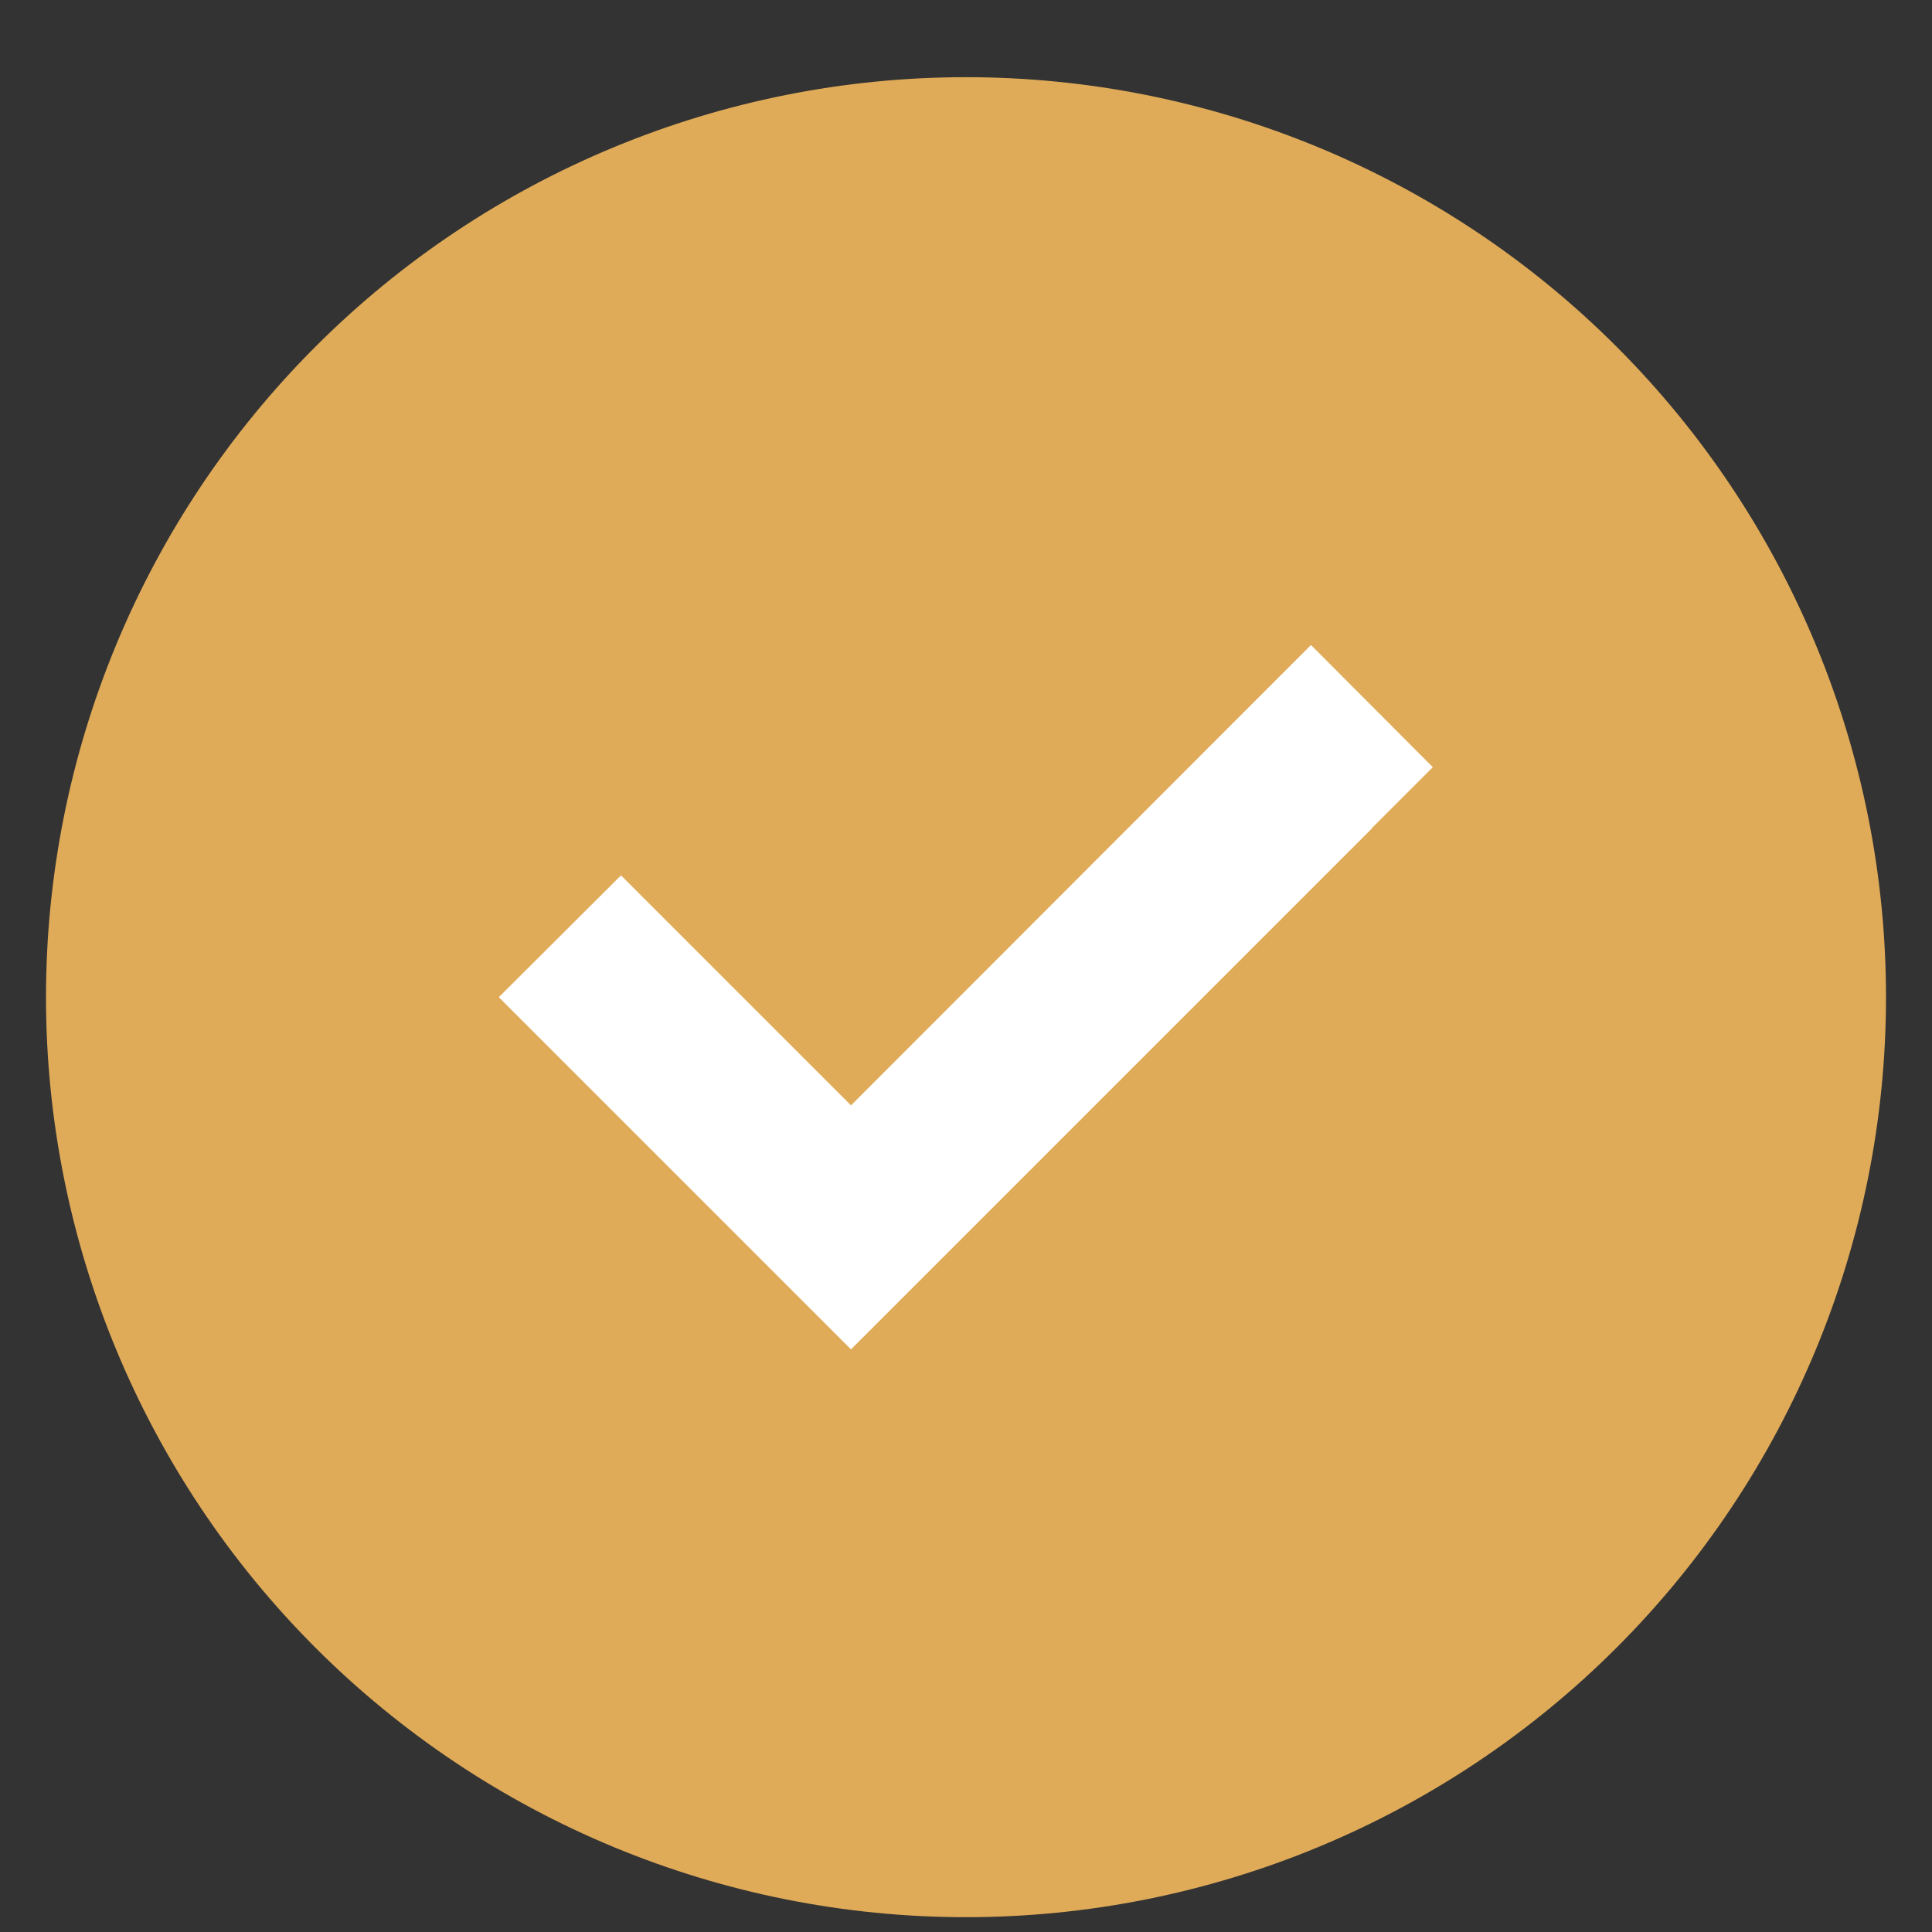
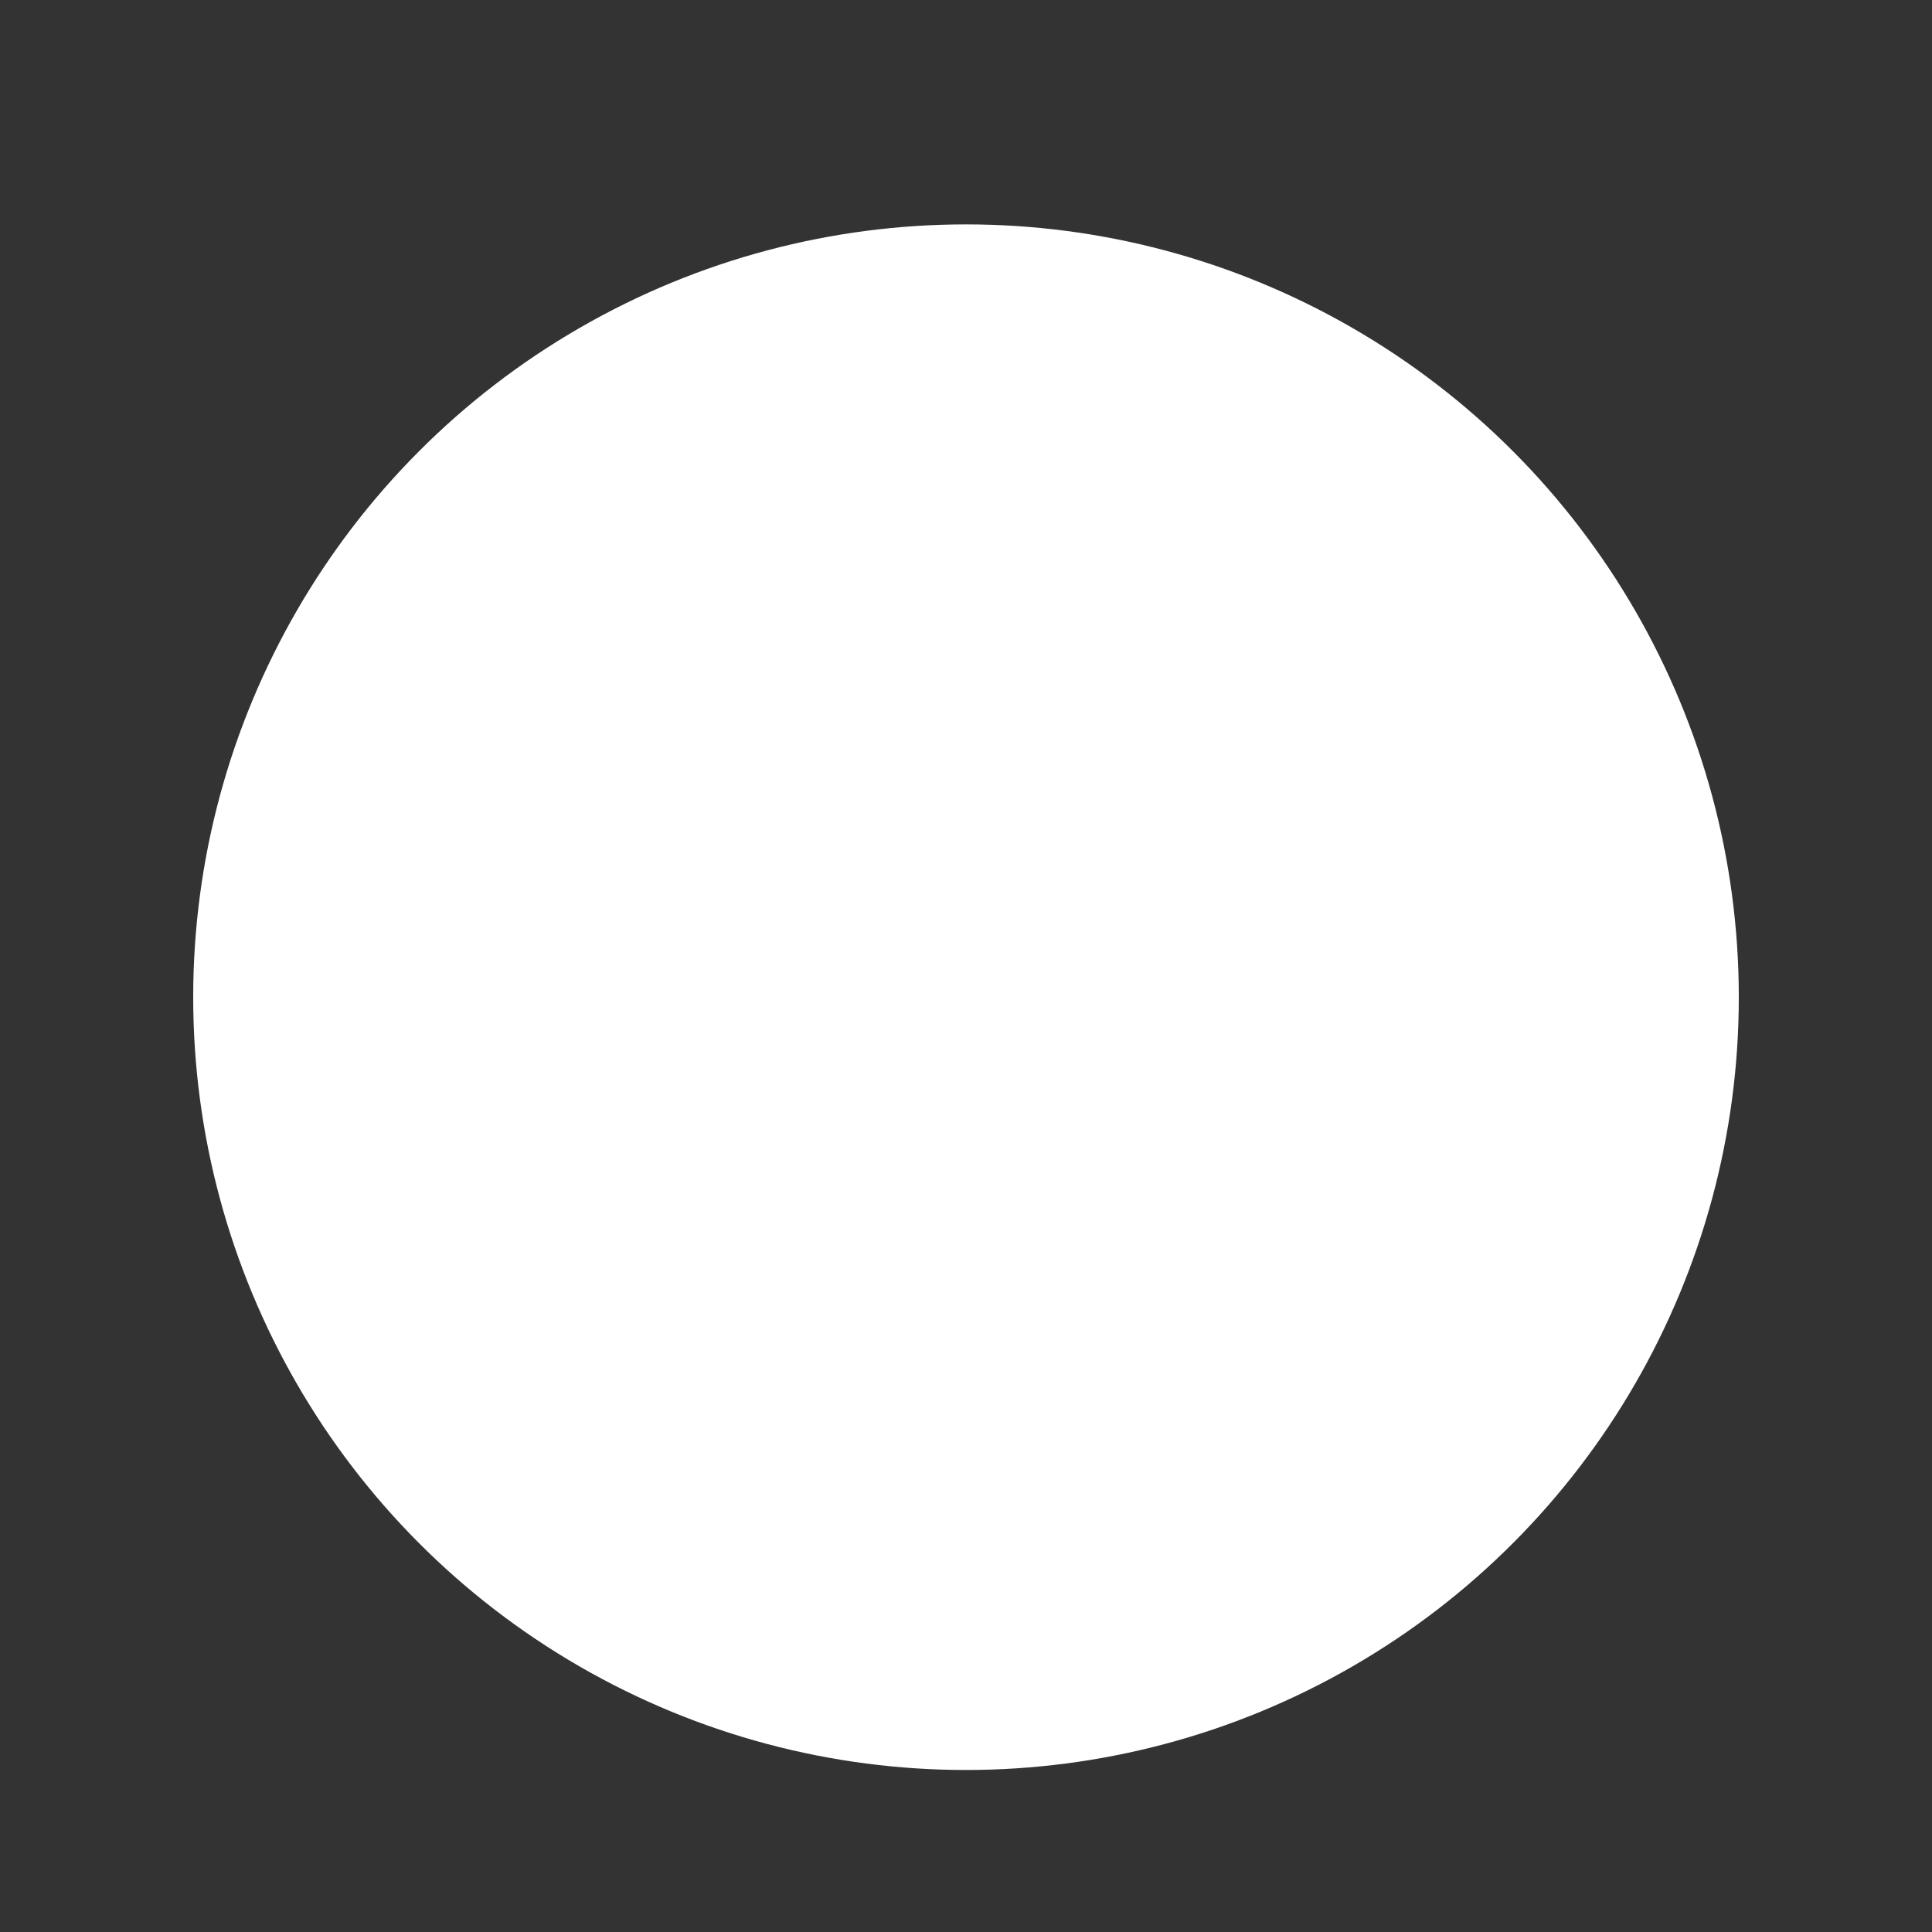
<svg xmlns="http://www.w3.org/2000/svg" width="21" height="21" viewBox="0 0 21 21" fill="none">
  <rect x="0" y="0" width="21" height="21" fill="#333333" stroke="none" />
  <circle cx="10.5" cy="10.839" r="8.4" fill="white" />
-   <path d="M10.5 20.839C13.152 20.839 15.696 19.785 17.571 17.91C19.446 16.035 20.5 13.491 20.5 10.839C20.5 8.187 19.446 5.643 17.571 3.768C15.696 1.892 13.152 0.839 10.5 0.839C7.848 0.839 5.304 1.892 3.429 3.768C1.554 5.643 0.5 8.187 0.5 10.839C0.5 13.491 1.554 16.035 3.429 17.91C5.304 19.785 7.848 20.839 10.5 20.839ZM14.914 9.003L9.914 14.003L9.25 14.667L8.586 14.003L6.086 11.503L5.422 10.839L6.75 9.515L7.414 10.179L9.25 12.015L13.586 7.675L14.25 7.011L15.574 8.339L14.91 9.003H14.914Z" fill="#E0AB58" />
</svg>